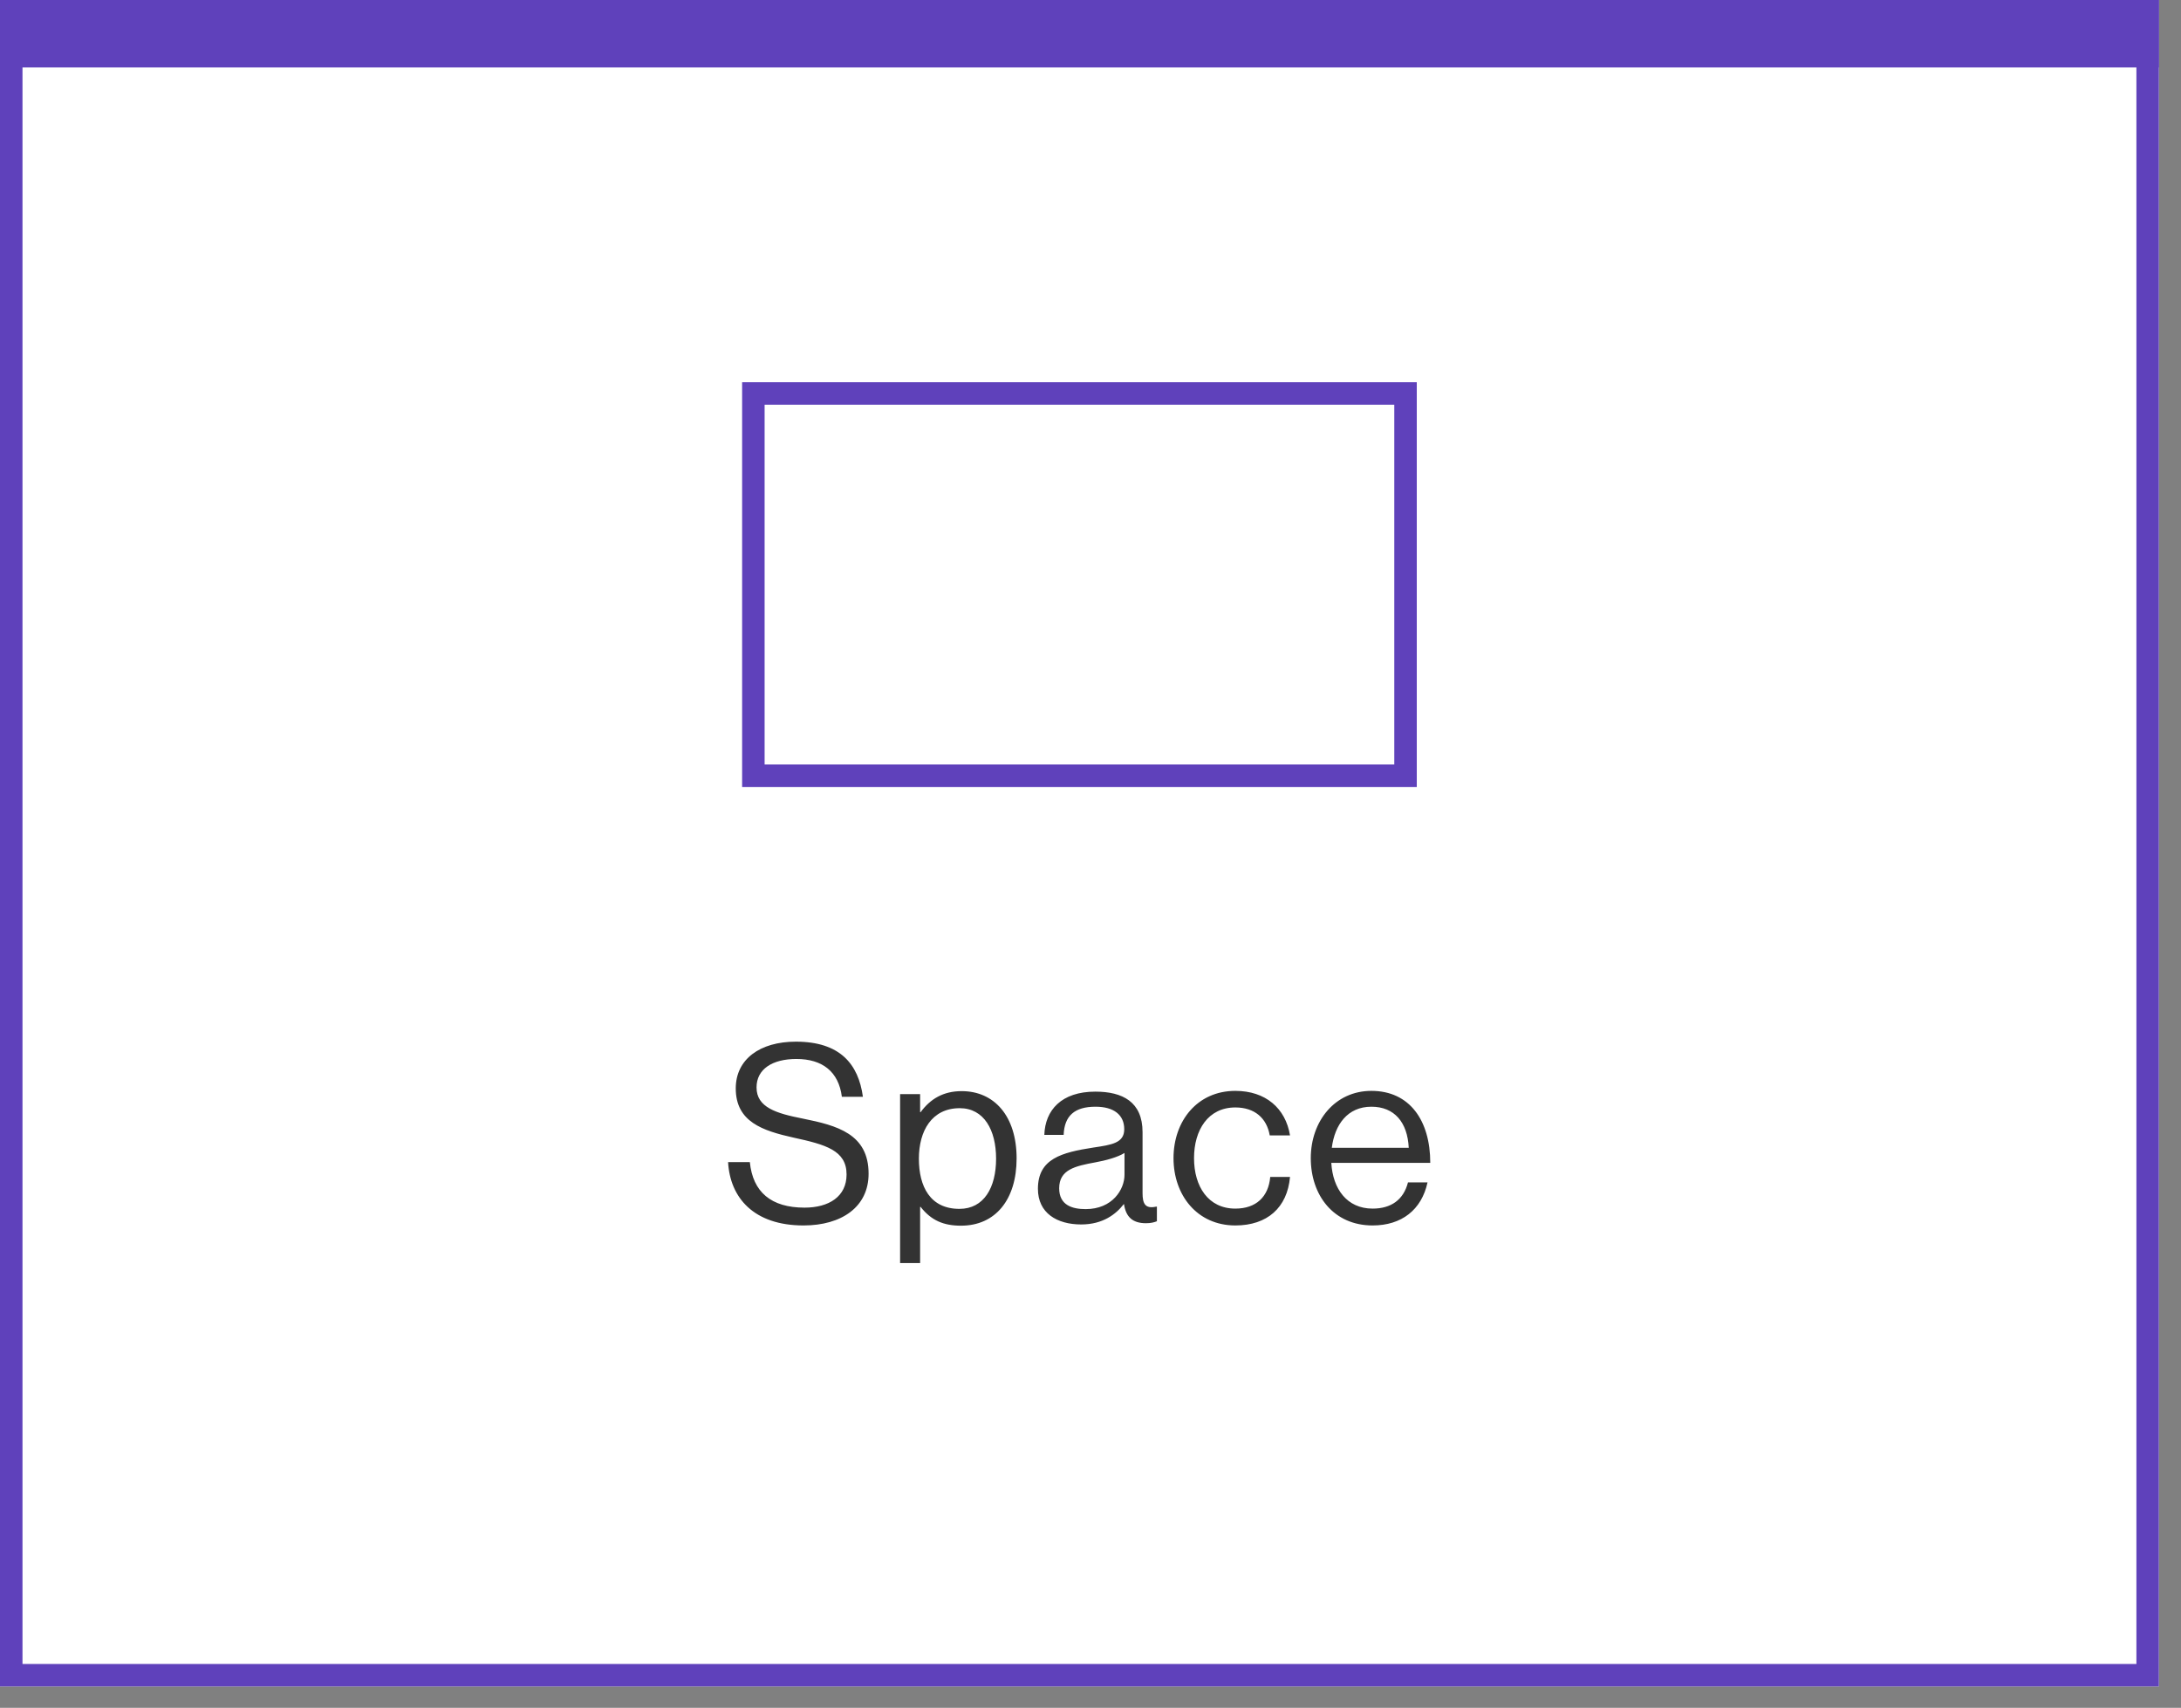
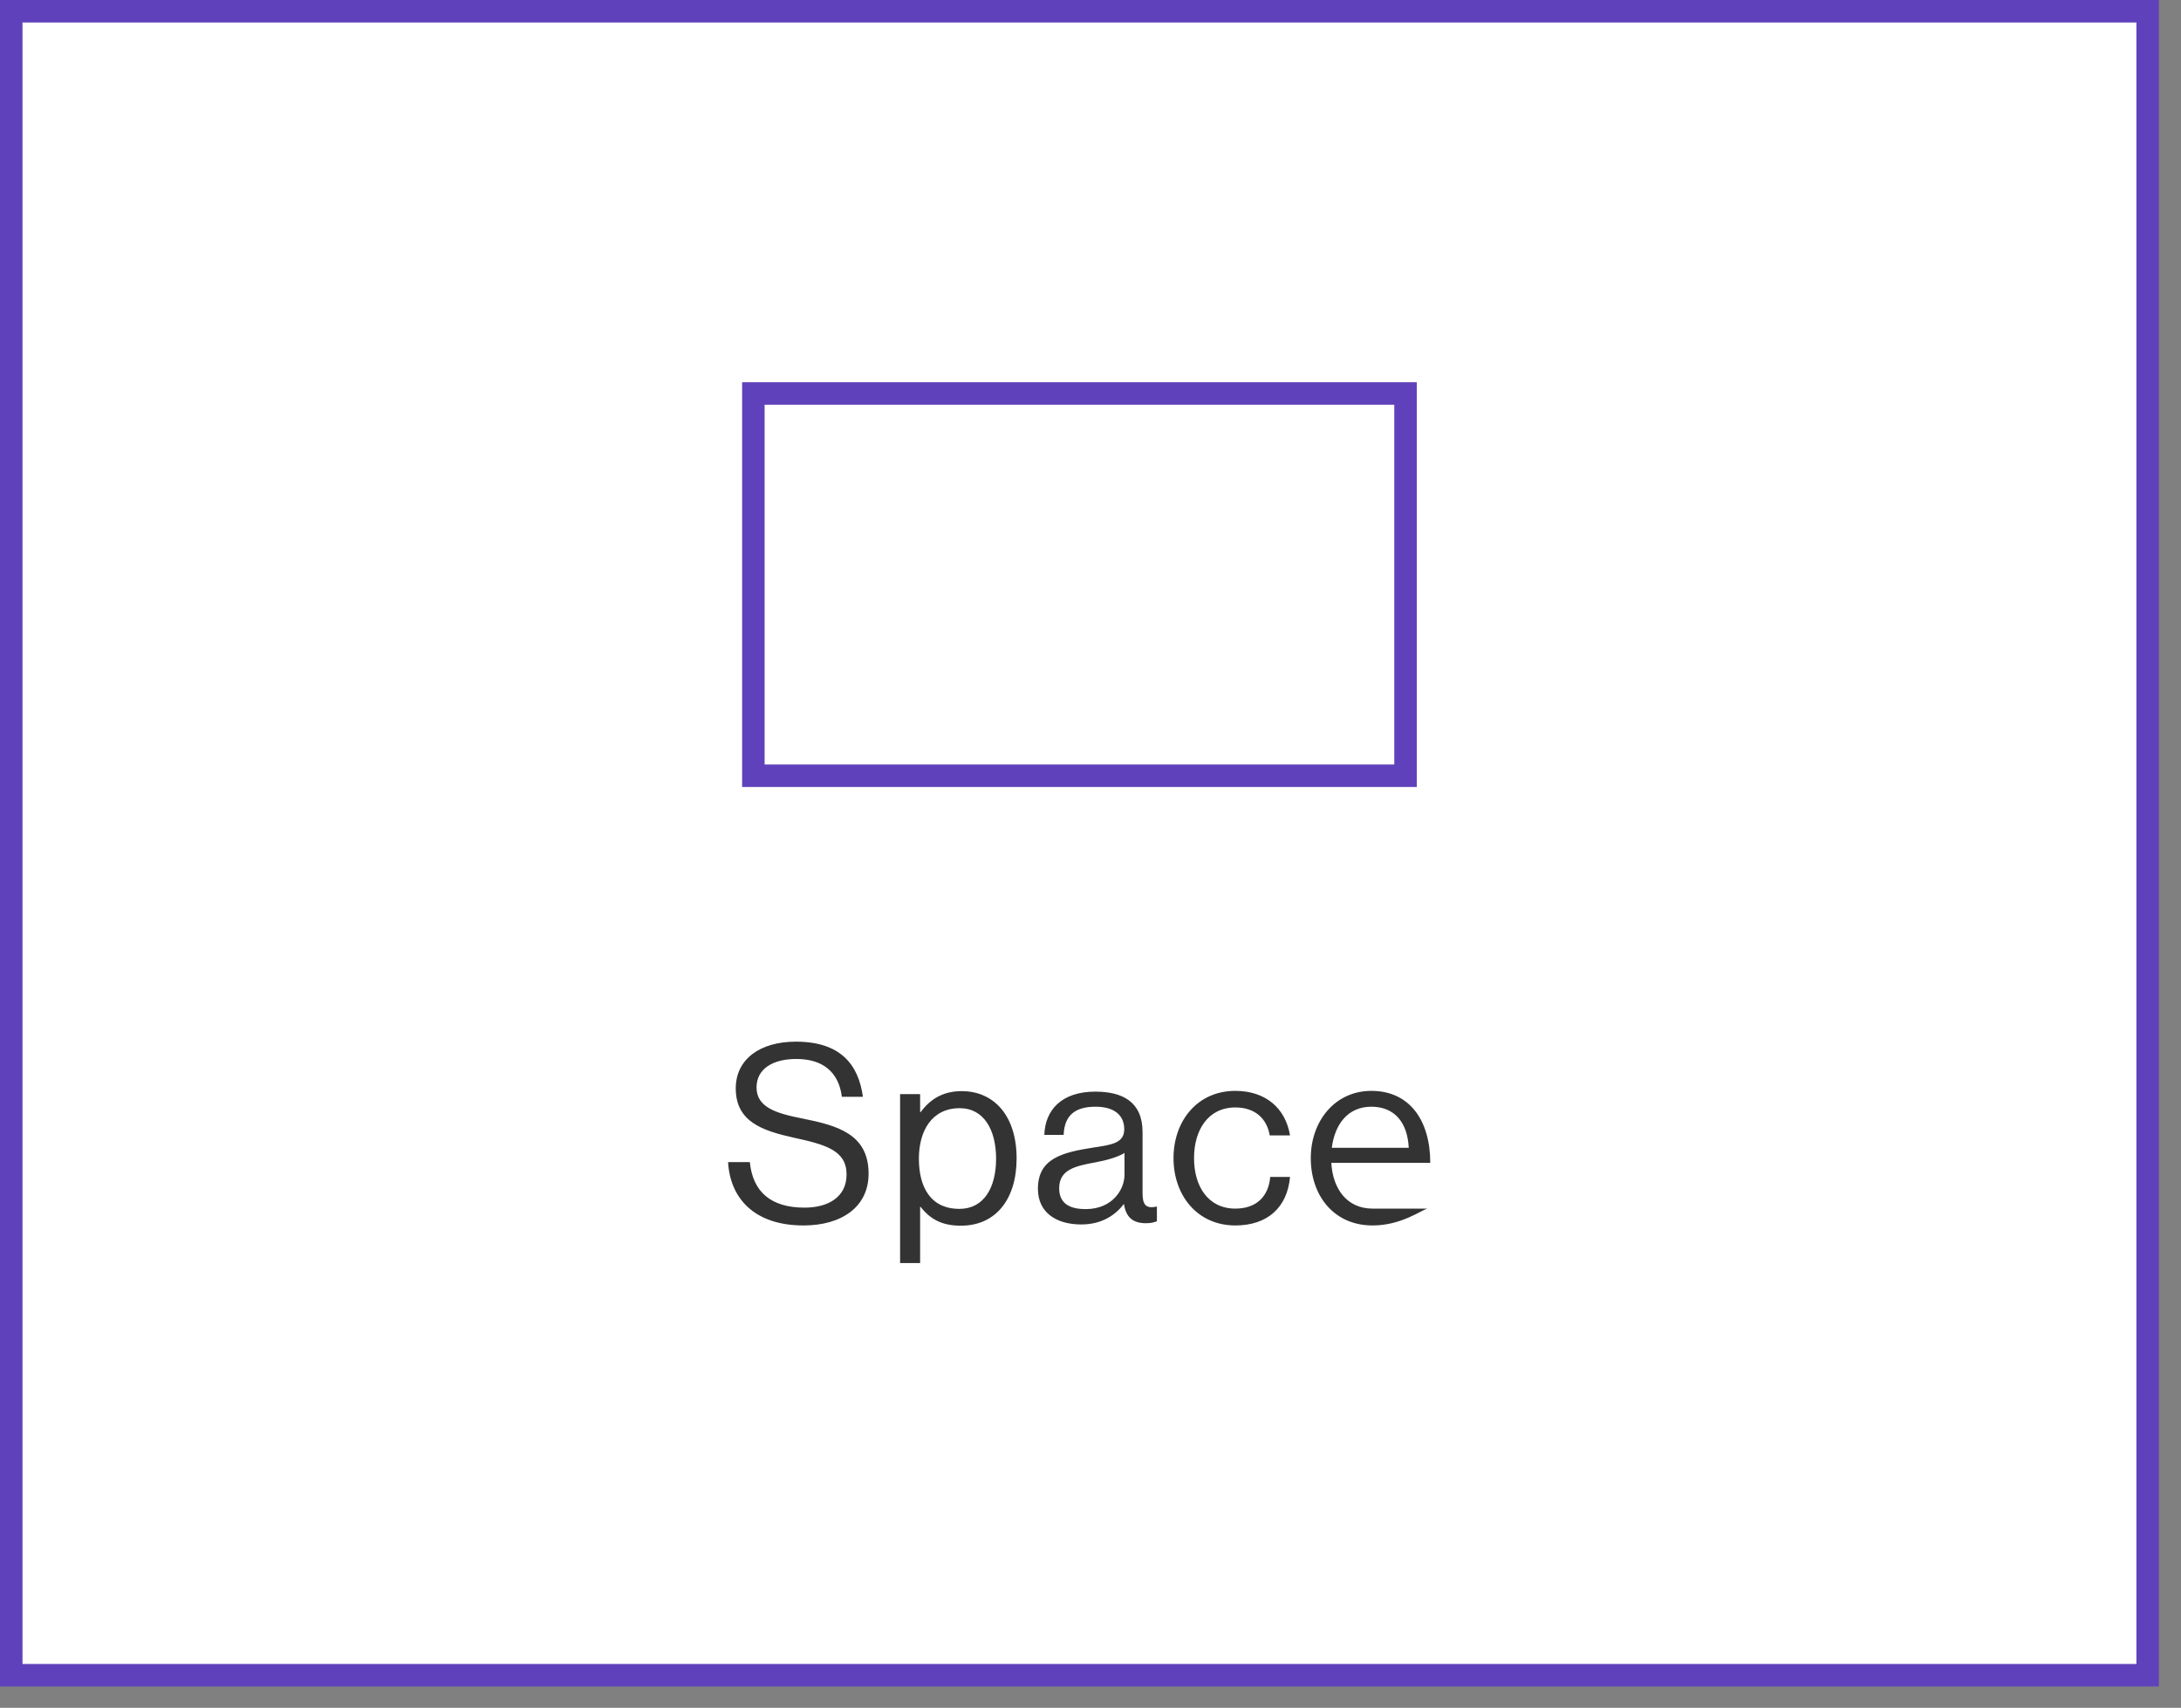
<svg xmlns="http://www.w3.org/2000/svg" width="83" height="65" viewBox="0 0 83 65" fill="none">
  <rect x="0" y="0" width="83" height="65" fill="#808080" stroke="none" />
  <g clip-path="url(#clip0_1083_7741)">
-     <rect width="82.158" height="64.186" fill="white" />
    <rect x="0.428" y="0.428" width="81.303" height="63.33" fill="white" stroke="#5F41BB" stroke-width="0.856" />
-     <rect x="0.642" y="0.642" width="80.875" height="1.284" stroke="#5F41BB" stroke-width="1.284" />
-     <path d="M30.579 46.64C28.687 46.64 27.783 45.585 27.708 44.23H28.536C28.649 45.369 29.346 45.962 30.617 45.962C31.549 45.962 32.217 45.538 32.217 44.7C32.217 43.778 31.408 43.561 30.203 43.298C29.017 43.034 28 42.695 28 41.424C28 40.313 28.922 39.645 30.287 39.645C31.973 39.645 32.669 40.502 32.839 41.744H32.038C31.916 40.784 31.295 40.304 30.306 40.304C29.393 40.304 28.791 40.69 28.791 41.387C28.791 42.149 29.544 42.375 30.551 42.573C31.86 42.836 33.055 43.156 33.055 44.672C33.055 45.934 32.029 46.64 30.579 46.64ZM34.254 48.071V41.641H35.016V42.328H35.035C35.402 41.829 35.892 41.528 36.598 41.528C37.831 41.528 38.688 42.469 38.688 44.088C38.688 45.651 37.888 46.649 36.57 46.649C35.911 46.649 35.44 46.451 35.035 45.934H35.016V48.071H34.254ZM36.513 46.009C37.445 46.009 37.907 45.199 37.907 44.098C37.907 43.006 37.445 42.177 36.523 42.177C35.459 42.177 34.969 43.044 34.969 44.098C34.969 45.152 35.393 46.009 36.513 46.009ZM43.613 46.555C43.114 46.555 42.85 46.329 42.775 45.83H42.765C42.474 46.207 41.974 46.602 41.146 46.602C40.224 46.602 39.499 46.169 39.499 45.246C39.499 44.098 40.402 43.862 41.617 43.674C42.304 43.571 42.784 43.505 42.784 42.978C42.784 42.432 42.389 42.121 41.692 42.121C40.901 42.121 40.506 42.46 40.478 43.194H39.743C39.772 42.253 40.393 41.547 41.683 41.547C42.718 41.547 43.481 41.933 43.481 43.09V45.406C43.481 45.802 43.575 46.018 43.998 45.924H44.027V46.48C43.933 46.517 43.81 46.555 43.613 46.555ZM41.316 46.018C42.332 46.018 42.794 45.275 42.794 44.71V43.881C42.539 44.041 42.097 44.164 41.683 44.239C40.92 44.38 40.308 44.512 40.308 45.227C40.308 45.877 40.817 46.018 41.316 46.018ZM47.012 46.64C45.562 46.64 44.659 45.491 44.659 44.079C44.659 42.667 45.562 41.518 47.012 41.518C48.161 41.518 48.923 42.177 49.093 43.213H48.321C48.208 42.554 47.746 42.149 47.012 42.149C45.977 42.149 45.44 43.006 45.44 44.079C45.44 45.152 45.977 45.999 47.012 45.999C47.803 45.999 48.274 45.548 48.34 44.794H49.093C48.989 45.962 48.227 46.64 47.012 46.64ZM52.236 46.64C50.749 46.64 49.883 45.491 49.883 44.079C49.883 42.667 50.805 41.518 52.189 41.518C53.648 41.518 54.43 42.648 54.43 44.258H50.664C50.721 45.246 51.257 45.999 52.236 45.999C52.942 45.999 53.413 45.661 53.582 45.002H54.326C54.1 46.047 53.338 46.64 52.236 46.64ZM52.189 42.121C51.285 42.121 50.796 42.799 50.683 43.684H53.611C53.564 42.714 53.065 42.121 52.189 42.121Z" fill="#333333" />
+     <path d="M30.579 46.64C28.687 46.64 27.783 45.585 27.708 44.23H28.536C28.649 45.369 29.346 45.962 30.617 45.962C31.549 45.962 32.217 45.538 32.217 44.7C32.217 43.778 31.408 43.561 30.203 43.298C29.017 43.034 28 42.695 28 41.424C28 40.313 28.922 39.645 30.287 39.645C31.973 39.645 32.669 40.502 32.839 41.744H32.038C31.916 40.784 31.295 40.304 30.306 40.304C29.393 40.304 28.791 40.69 28.791 41.387C28.791 42.149 29.544 42.375 30.551 42.573C31.86 42.836 33.055 43.156 33.055 44.672C33.055 45.934 32.029 46.64 30.579 46.64ZM34.254 48.071V41.641H35.016V42.328H35.035C35.402 41.829 35.892 41.528 36.598 41.528C37.831 41.528 38.688 42.469 38.688 44.088C38.688 45.651 37.888 46.649 36.57 46.649C35.911 46.649 35.44 46.451 35.035 45.934H35.016V48.071H34.254ZM36.513 46.009C37.445 46.009 37.907 45.199 37.907 44.098C37.907 43.006 37.445 42.177 36.523 42.177C35.459 42.177 34.969 43.044 34.969 44.098C34.969 45.152 35.393 46.009 36.513 46.009ZM43.613 46.555C43.114 46.555 42.85 46.329 42.775 45.83H42.765C42.474 46.207 41.974 46.602 41.146 46.602C40.224 46.602 39.499 46.169 39.499 45.246C39.499 44.098 40.402 43.862 41.617 43.674C42.304 43.571 42.784 43.505 42.784 42.978C42.784 42.432 42.389 42.121 41.692 42.121C40.901 42.121 40.506 42.46 40.478 43.194H39.743C39.772 42.253 40.393 41.547 41.683 41.547C42.718 41.547 43.481 41.933 43.481 43.09V45.406C43.481 45.802 43.575 46.018 43.998 45.924H44.027V46.48C43.933 46.517 43.81 46.555 43.613 46.555ZM41.316 46.018C42.332 46.018 42.794 45.275 42.794 44.71V43.881C42.539 44.041 42.097 44.164 41.683 44.239C40.92 44.38 40.308 44.512 40.308 45.227C40.308 45.877 40.817 46.018 41.316 46.018ZM47.012 46.64C45.562 46.64 44.659 45.491 44.659 44.079C44.659 42.667 45.562 41.518 47.012 41.518C48.161 41.518 48.923 42.177 49.093 43.213H48.321C48.208 42.554 47.746 42.149 47.012 42.149C45.977 42.149 45.44 43.006 45.44 44.079C45.44 45.152 45.977 45.999 47.012 45.999C47.803 45.999 48.274 45.548 48.34 44.794H49.093C48.989 45.962 48.227 46.64 47.012 46.64ZM52.236 46.64C50.749 46.64 49.883 45.491 49.883 44.079C49.883 42.667 50.805 41.518 52.189 41.518C53.648 41.518 54.43 42.648 54.43 44.258H50.664C50.721 45.246 51.257 45.999 52.236 45.999H54.326C54.1 46.047 53.338 46.64 52.236 46.64ZM52.189 42.121C51.285 42.121 50.796 42.799 50.683 43.684H53.611C53.564 42.714 53.065 42.121 52.189 42.121Z" fill="#333333" />
    <rect x="28.67" y="14.975" width="24.819" height="14.549" stroke="#5F41BB" stroke-width="0.856" />
  </g>
  <defs>
    <clipPath id="clip0_1083_7741">
      <rect width="82.158" height="64.186" fill="white" />
    </clipPath>
  </defs>
</svg>